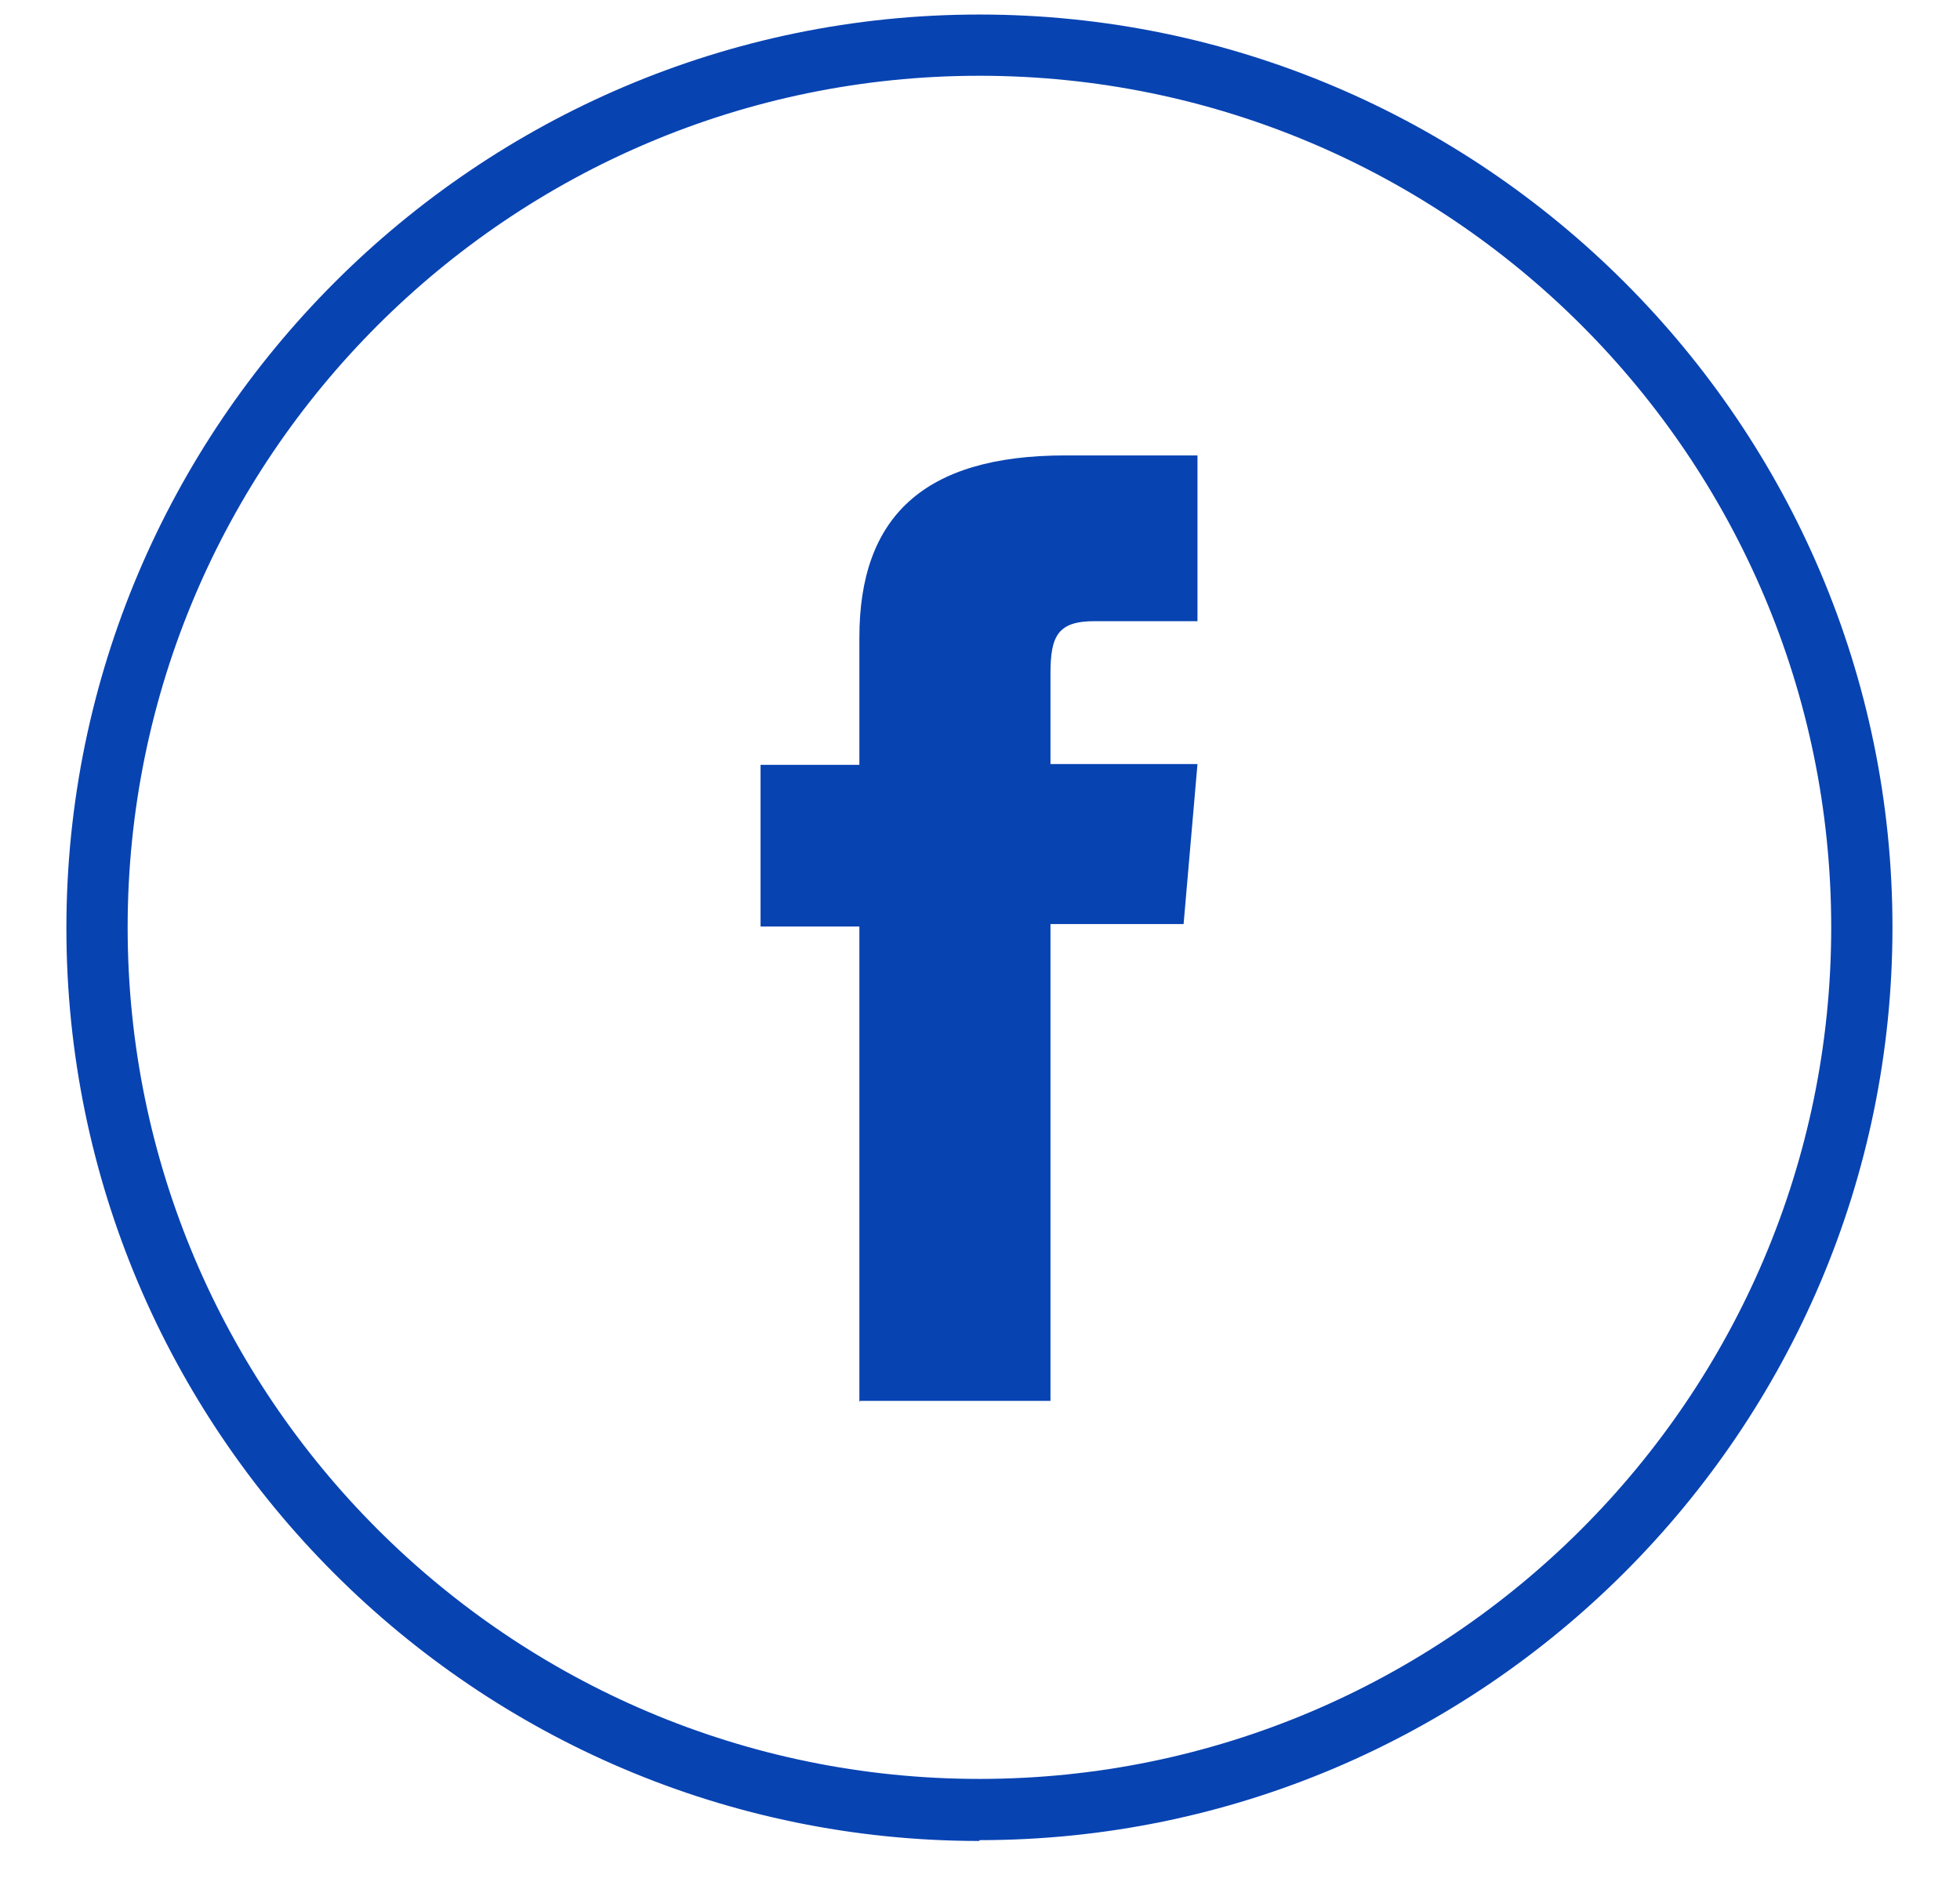
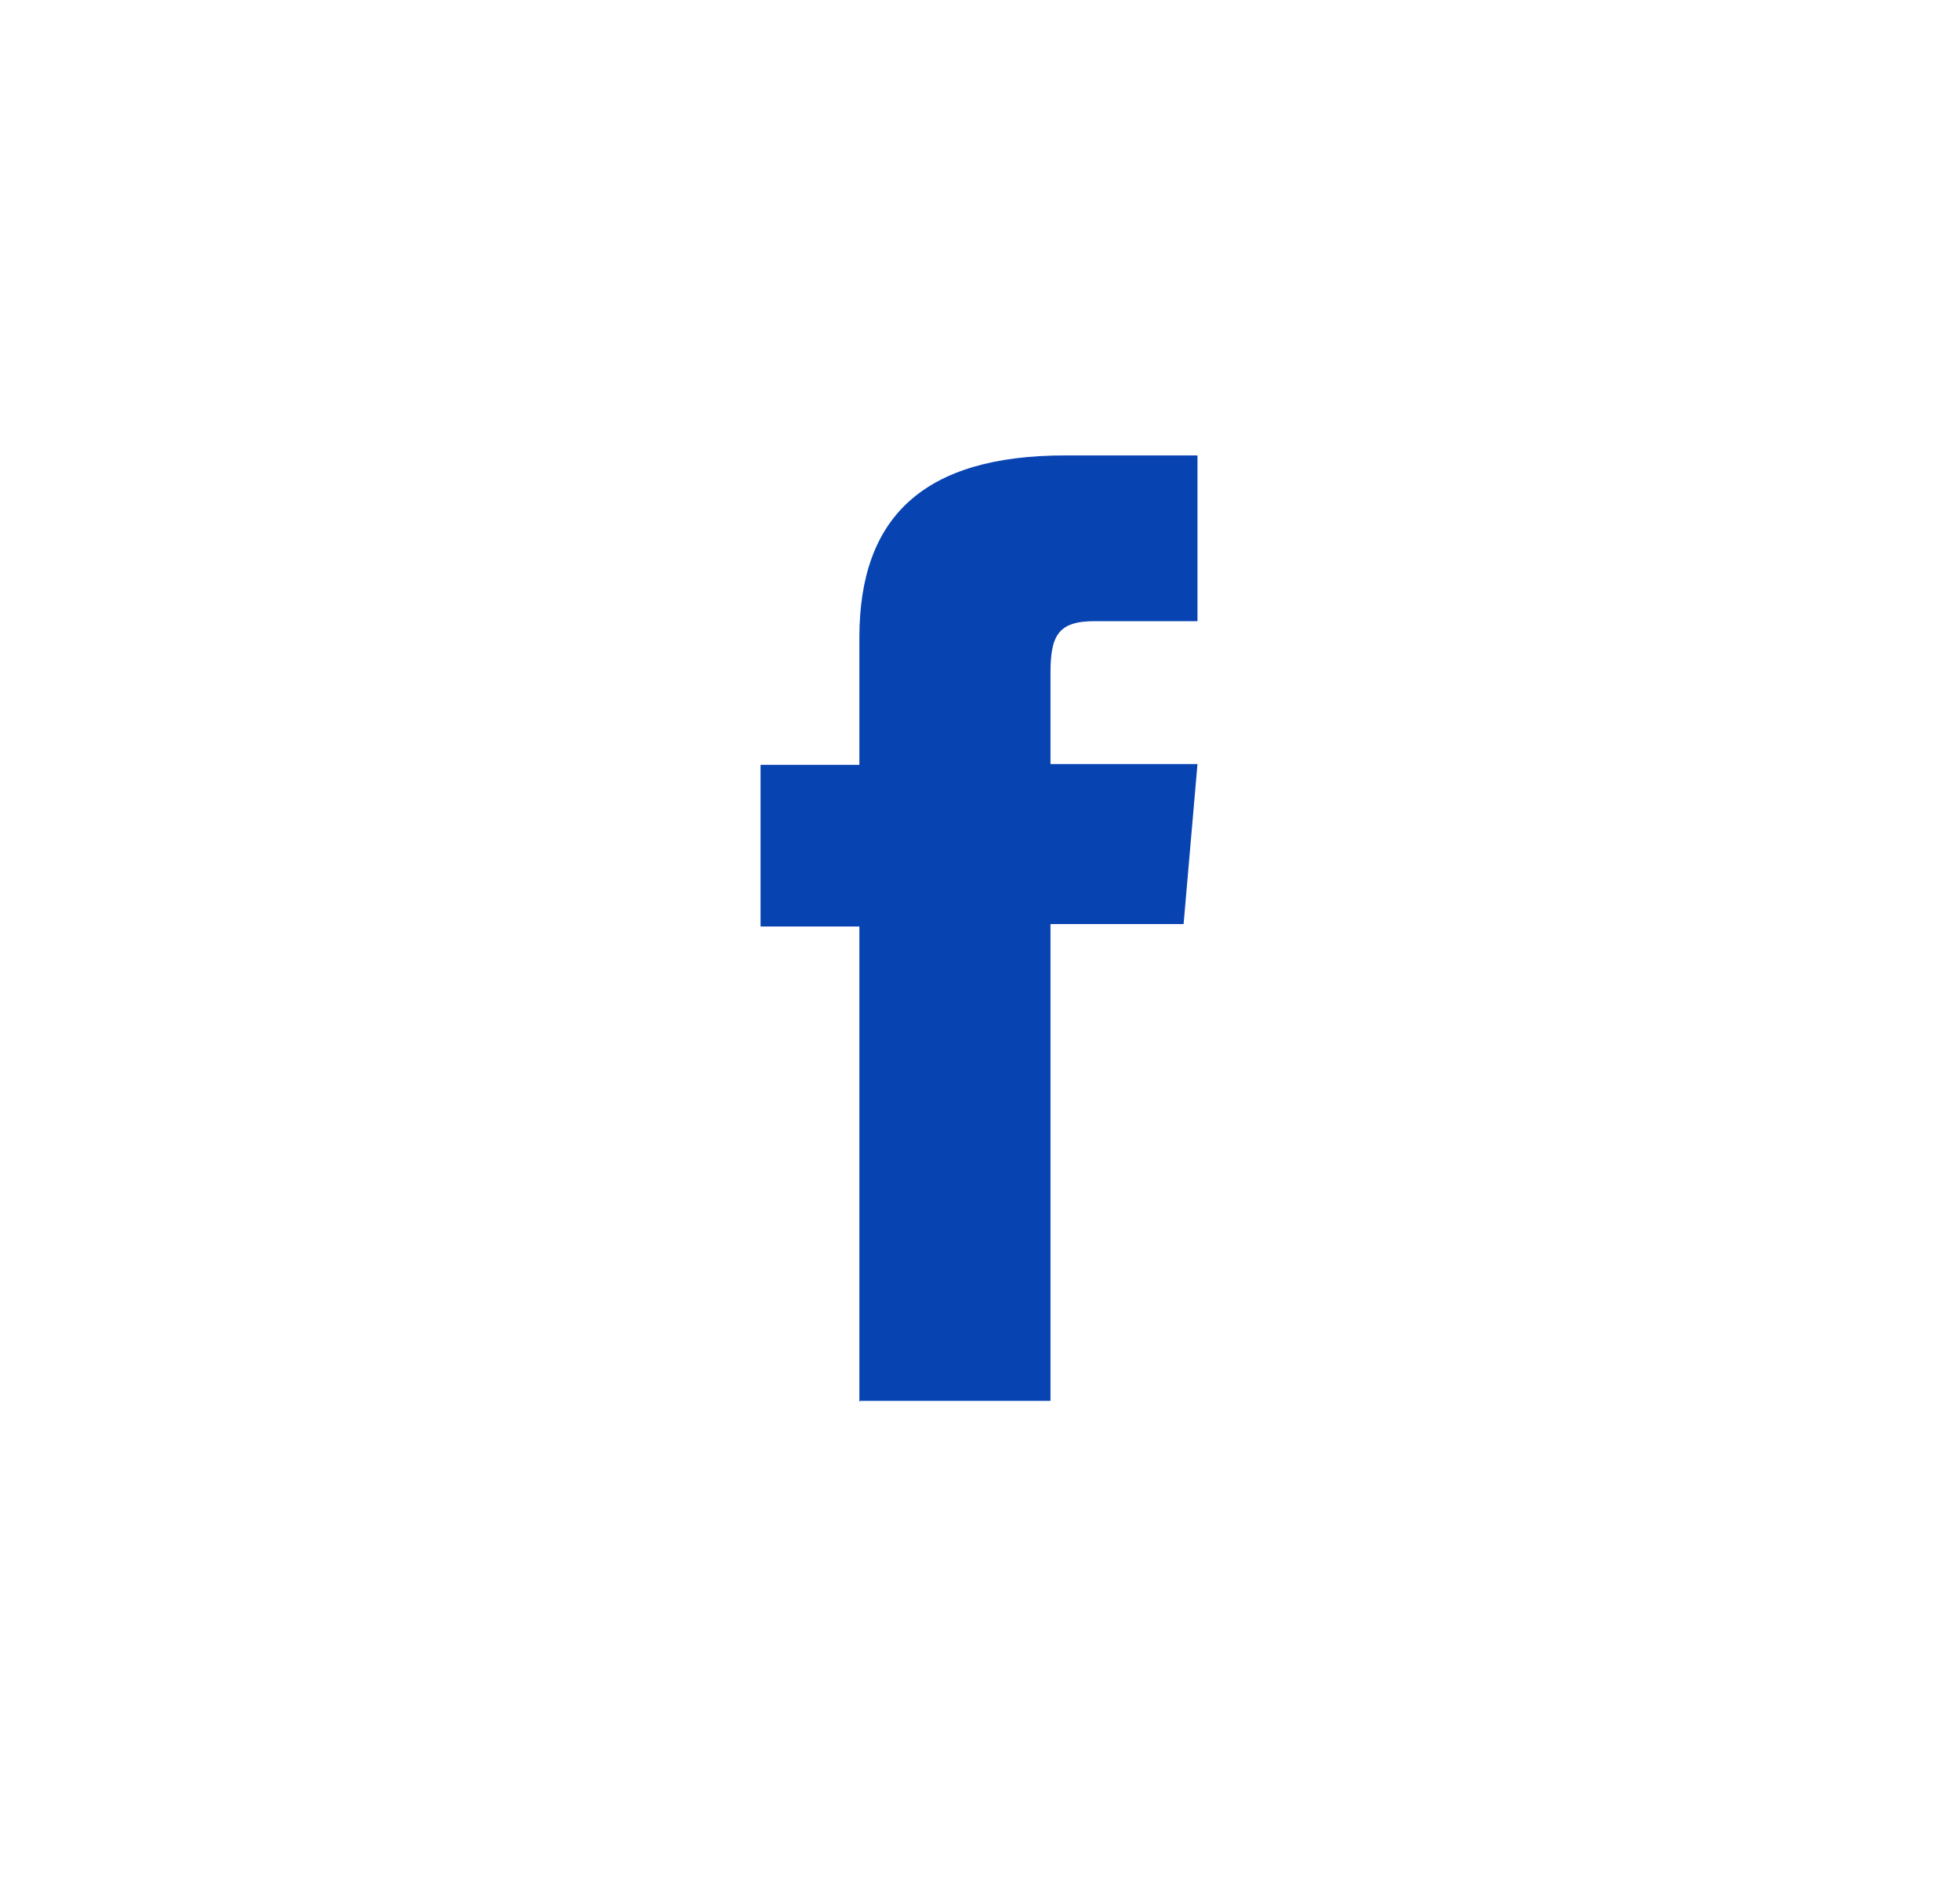
<svg xmlns="http://www.w3.org/2000/svg" width="24" height="23" viewBox="0 0 24 23" fill="none">
-   <path d="M11.993 22.548C5.823 22.548 0.813 17.528 0.813 11.368C0.813 5.208 5.833 0.178 11.993 0.178C18.153 0.178 23.173 5.198 23.173 11.358C23.173 17.518 18.153 22.538 11.993 22.538V22.548ZM11.993 0.928C6.243 0.928 1.563 5.608 1.563 11.358C1.563 17.108 6.243 21.788 11.993 21.788C17.743 21.788 22.423 17.108 22.423 11.358C22.423 5.608 17.753 0.928 11.993 0.928Z" fill="#0843B2" />
  <path d="M10.533 17.158H12.863V11.318H14.493L14.663 9.358H12.863V8.248C12.863 7.788 12.953 7.608 13.403 7.608H14.663V5.578H13.043C11.303 5.578 10.523 6.338 10.523 7.808V9.368H9.313V11.348H10.523V17.168L10.533 17.158Z" fill="#0843B2" />
</svg>